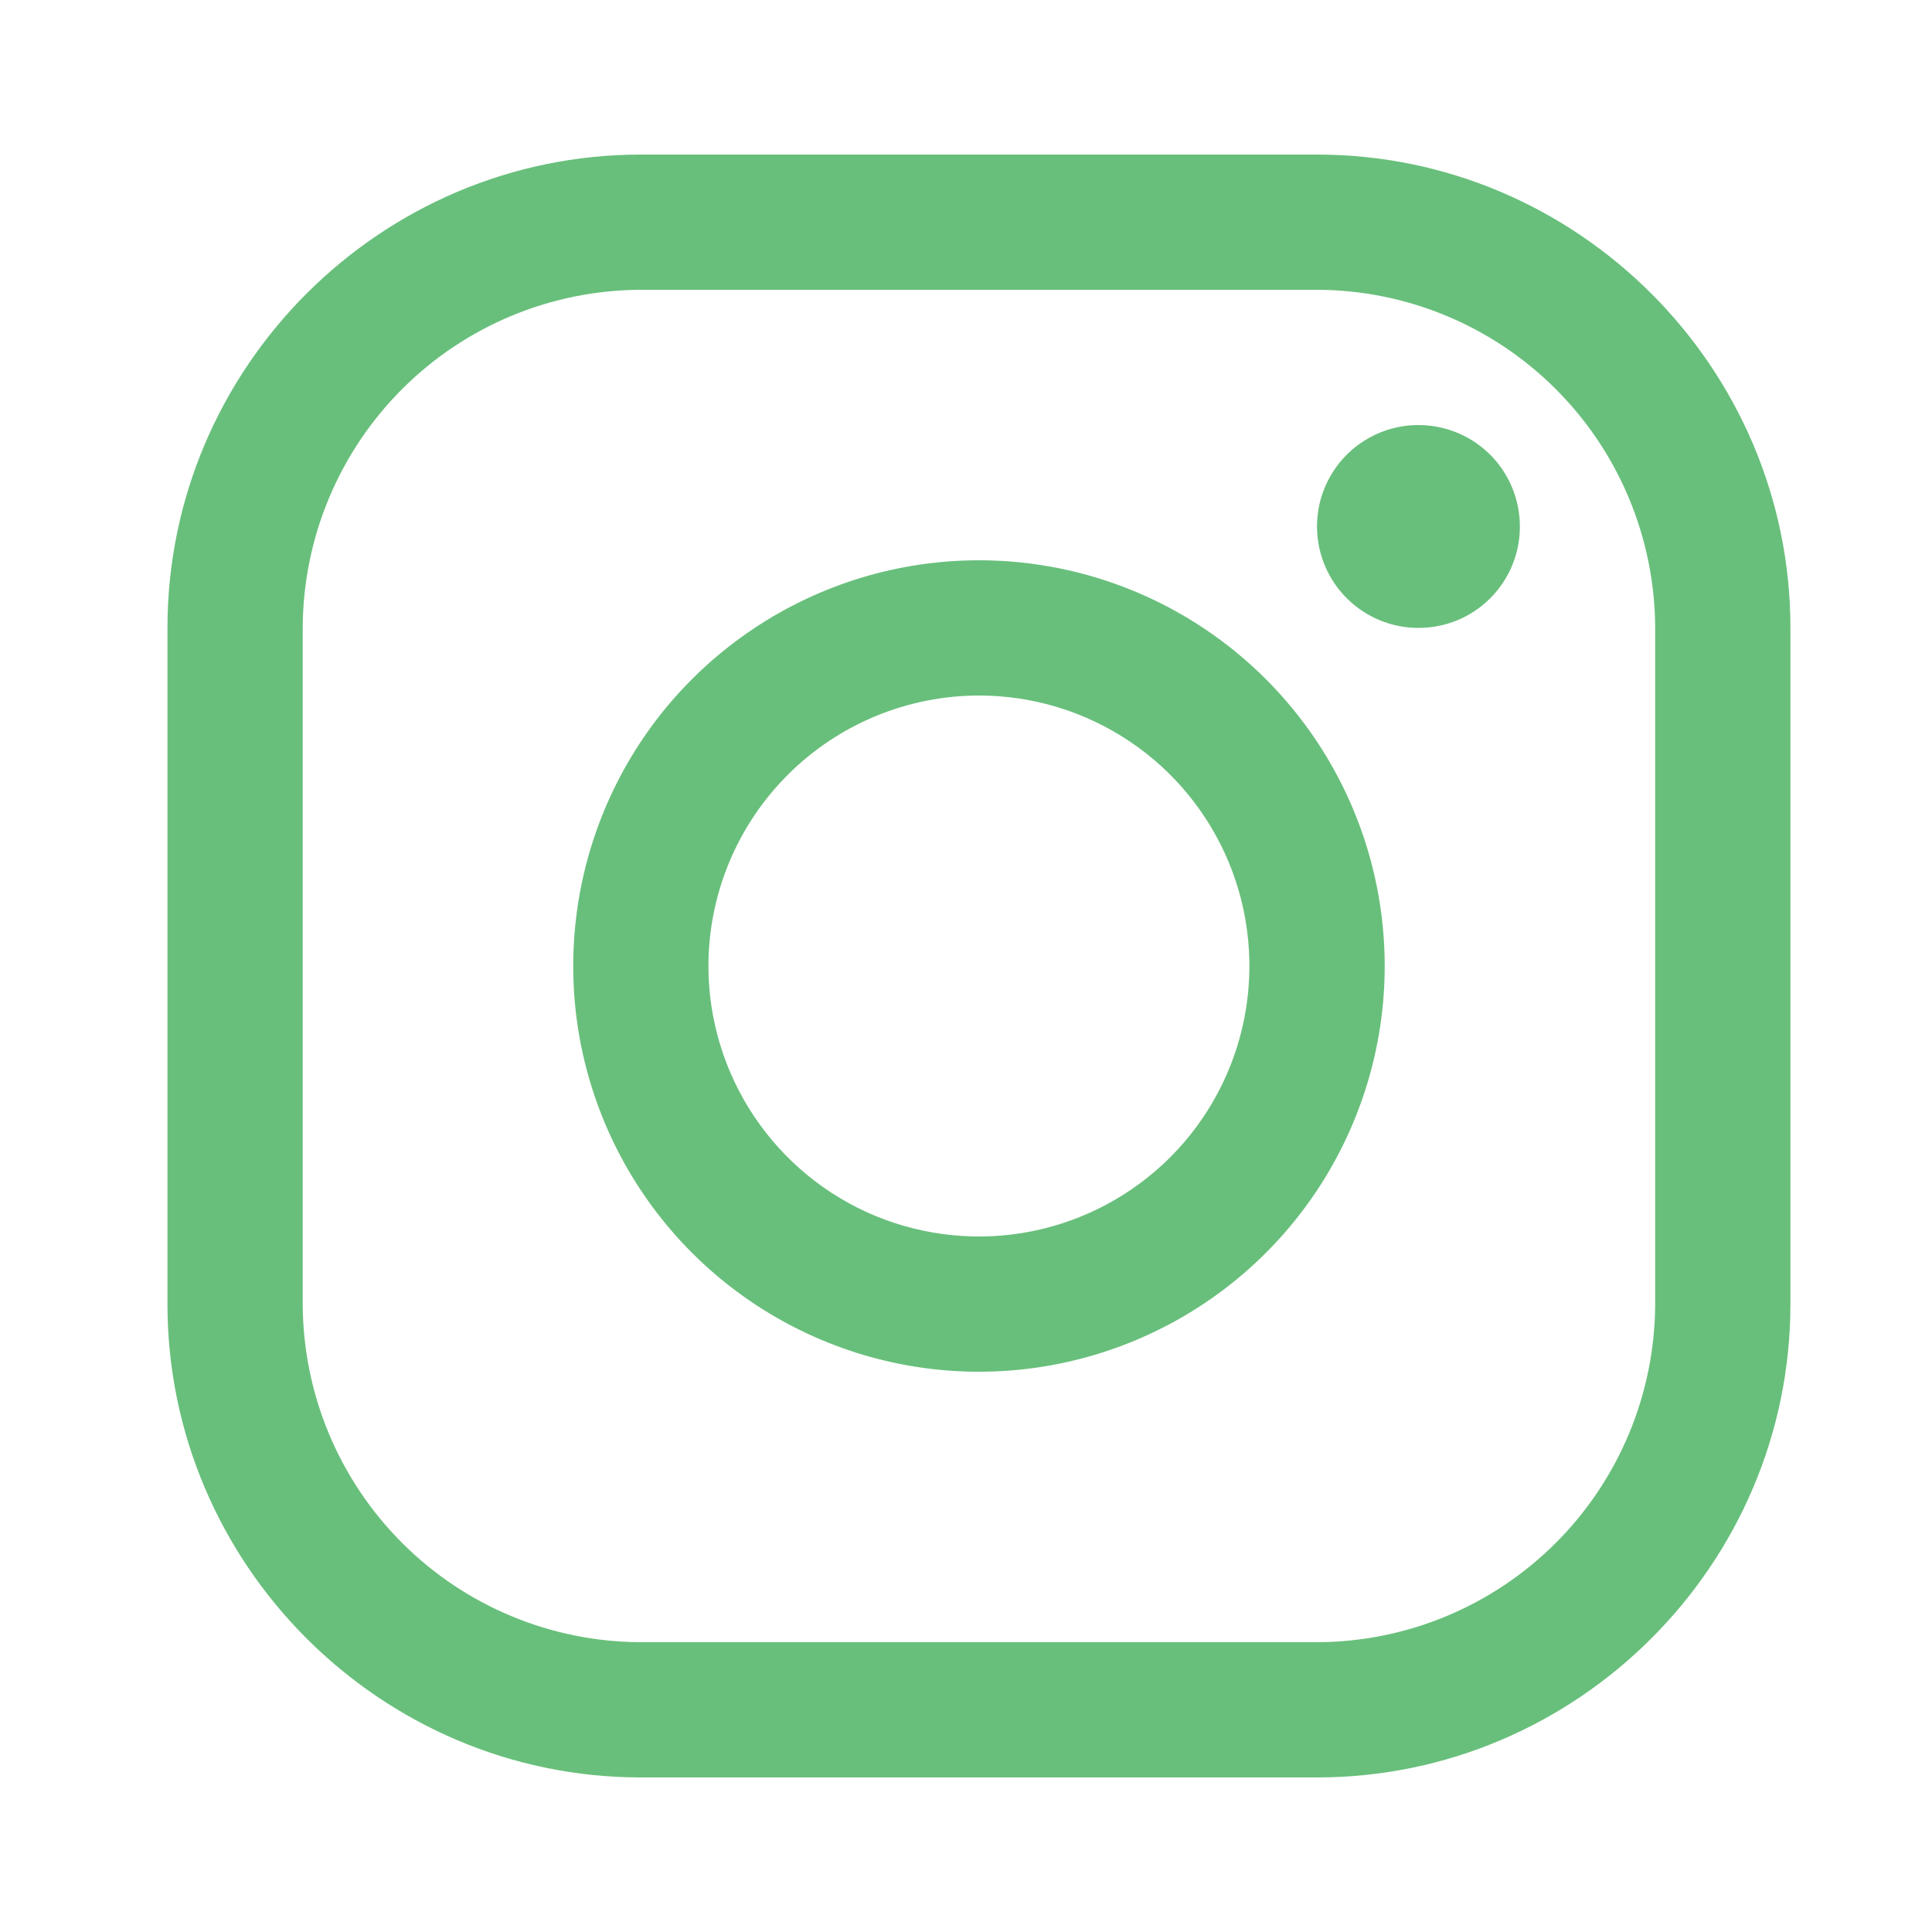
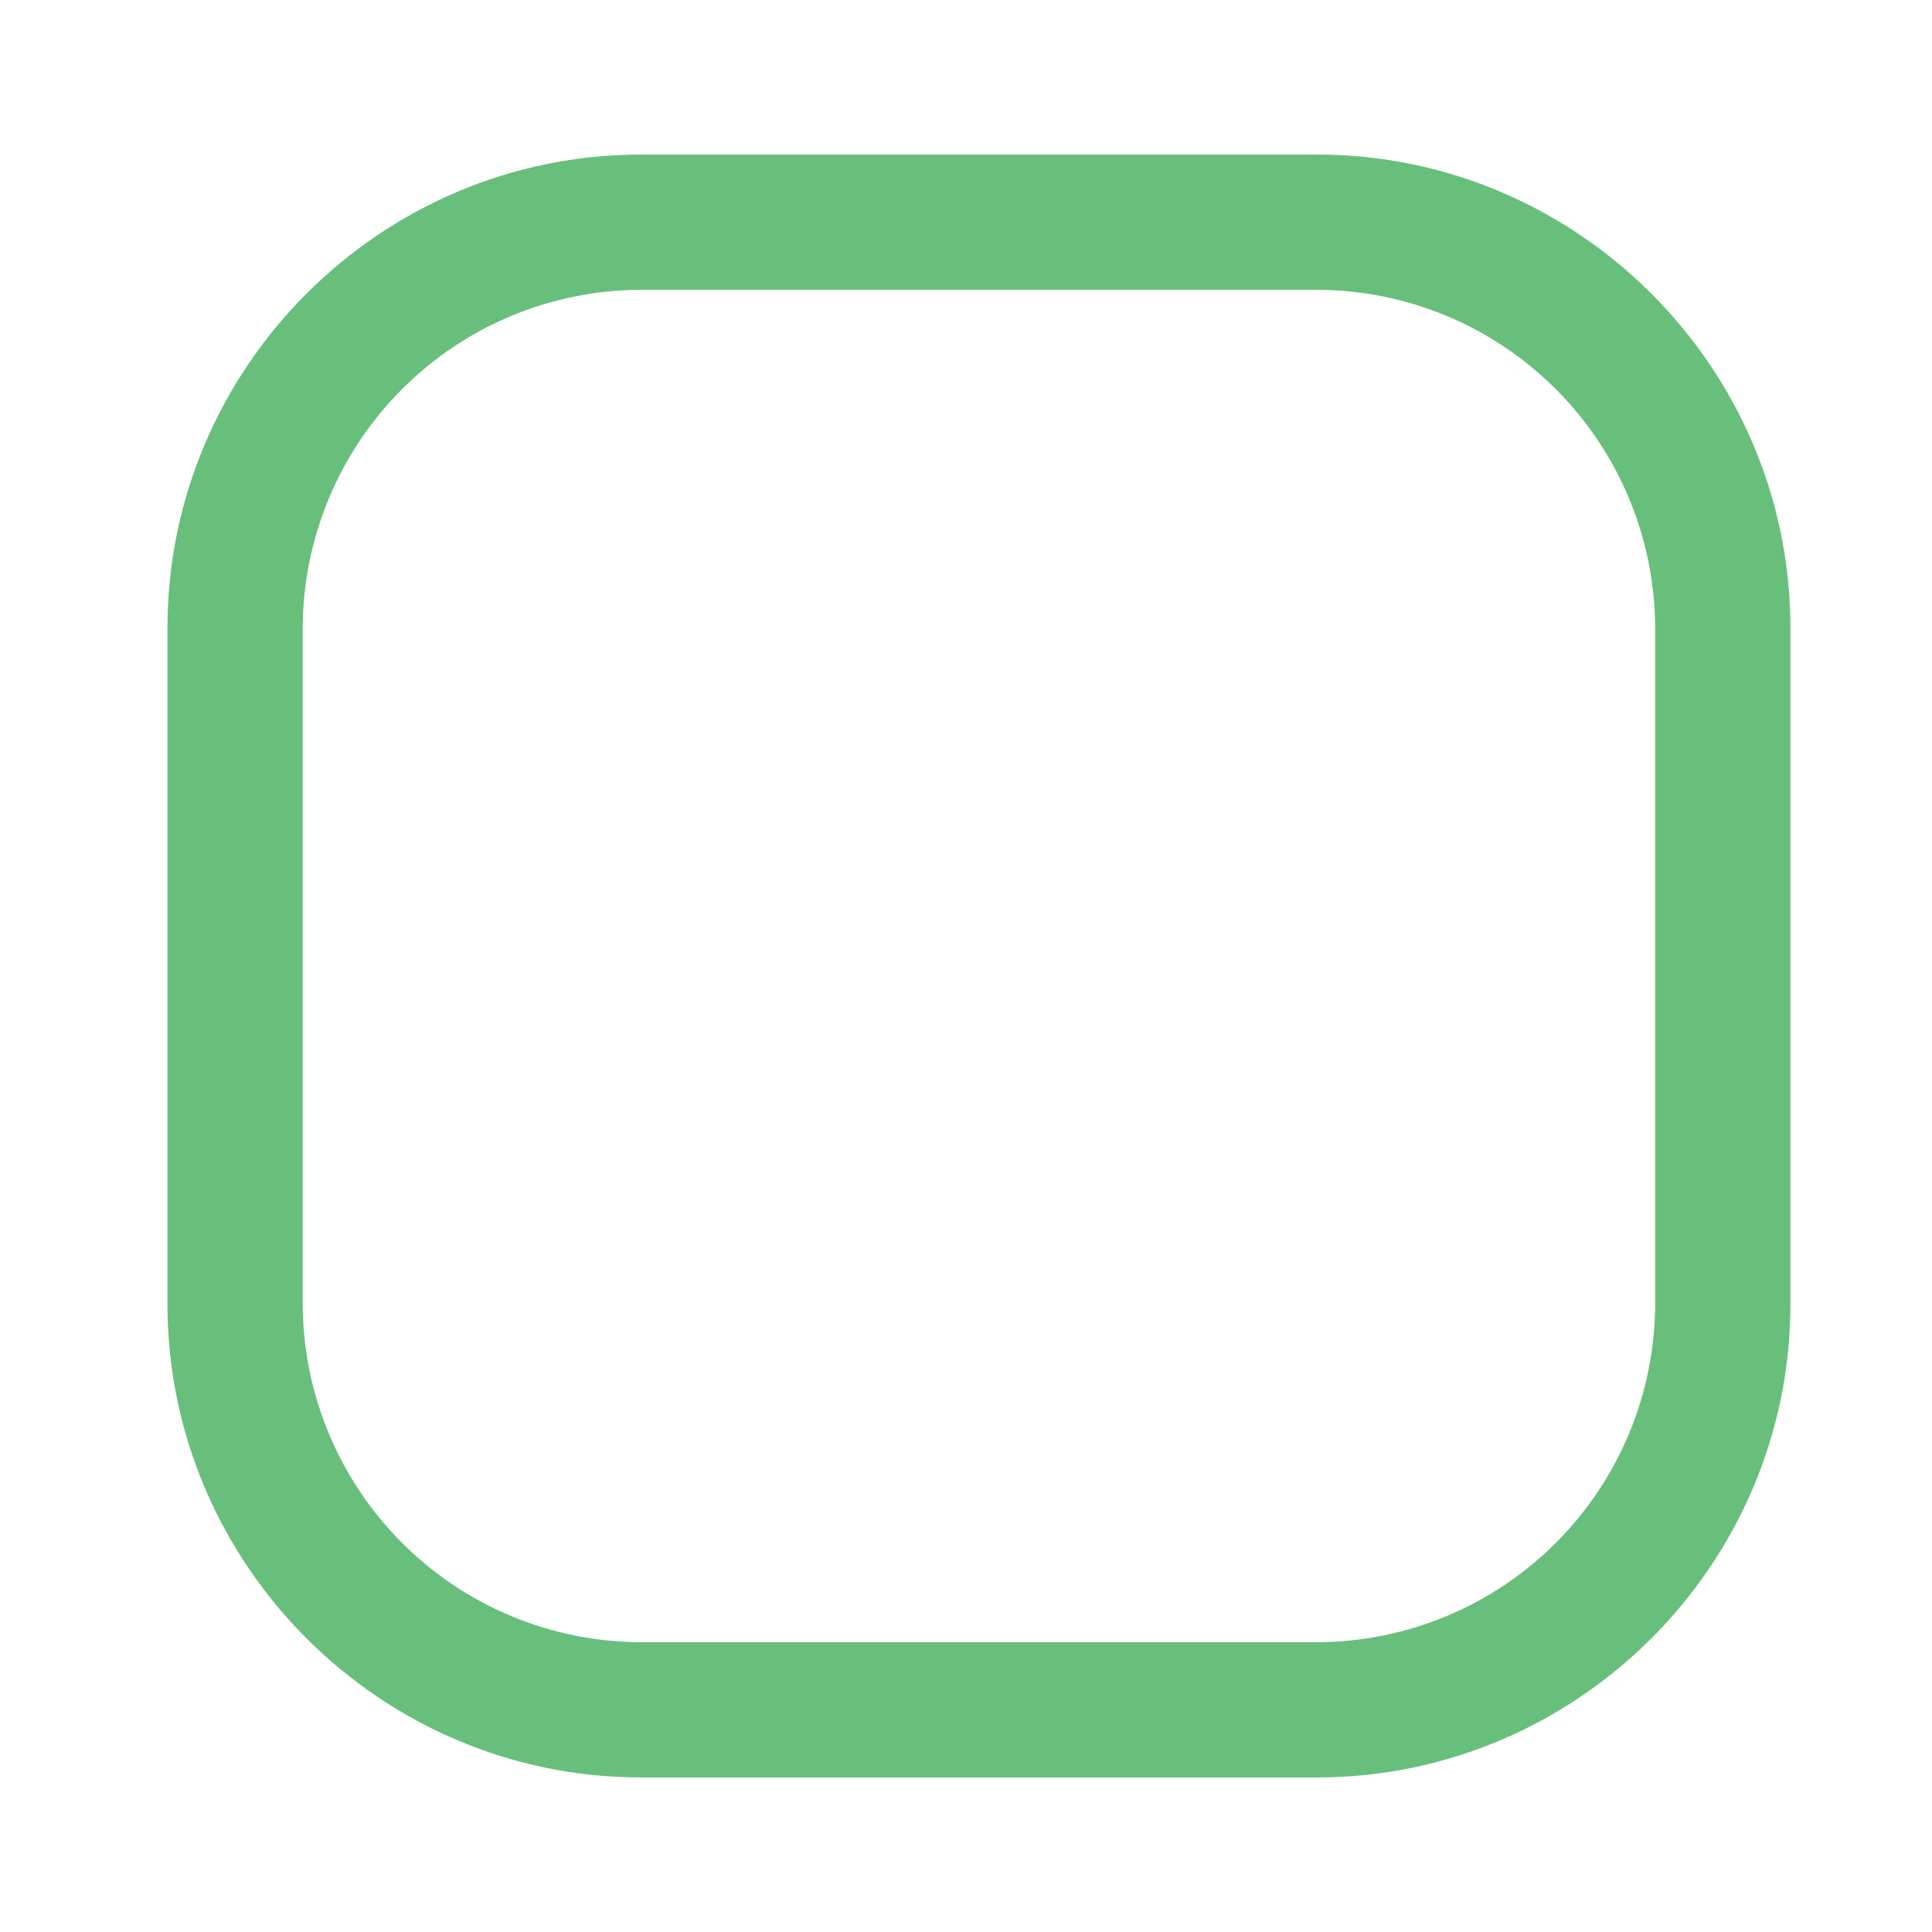
<svg xmlns="http://www.w3.org/2000/svg" width="25" height="25" viewBox="0 0 25 25" fill="none">
  <path d="M17.042 3.75C18.202 3.753 19.312 4.215 20.132 5.035C20.952 5.855 21.414 6.966 21.418 8.125V16.875C21.414 18.034 20.952 19.145 20.132 19.965C19.312 20.785 18.202 21.247 17.042 21.25H8.293C7.133 21.247 6.022 20.785 5.203 19.965C4.383 19.145 3.921 18.034 3.917 16.875V8.125C3.921 6.966 4.383 5.855 5.203 5.035C6.022 4.215 7.133 3.753 8.293 3.75H17.042ZM17.042 2H8.293C4.924 2 2.167 4.756 2.167 8.125V16.875C2.167 20.244 4.924 23 8.293 23H17.042C20.411 23 23.168 20.244 23.168 16.875V8.125C23.168 4.756 20.411 2 17.042 2Z" fill="#68BF7B" />
-   <path d="M18.355 8.125C18.095 8.125 17.841 8.048 17.626 7.904C17.41 7.76 17.242 7.555 17.142 7.315C17.043 7.075 17.017 6.811 17.067 6.556C17.118 6.302 17.243 6.068 17.427 5.884C17.61 5.701 17.844 5.576 18.099 5.525C18.353 5.475 18.617 5.501 18.857 5.6C19.097 5.699 19.302 5.867 19.446 6.083C19.59 6.299 19.667 6.553 19.667 6.812C19.668 6.985 19.634 7.156 19.568 7.315C19.502 7.475 19.406 7.619 19.284 7.741C19.162 7.863 19.017 7.96 18.858 8.026C18.698 8.092 18.527 8.125 18.355 8.125ZM12.668 9C13.36 9 14.037 9.205 14.612 9.59C15.188 9.974 15.636 10.521 15.901 11.16C16.166 11.8 16.235 12.504 16.1 13.183C15.965 13.862 15.632 14.485 15.143 14.975C14.653 15.464 14.029 15.798 13.35 15.933C12.671 16.068 11.968 15.998 11.328 15.734C10.688 15.469 10.142 15.02 9.757 14.444C9.373 13.869 9.167 13.192 9.167 12.5C9.168 11.572 9.537 10.682 10.194 10.026C10.85 9.37 11.739 9.001 12.668 9ZM12.668 7.25C11.629 7.25 10.614 7.558 9.751 8.135C8.887 8.712 8.214 9.531 7.817 10.491C7.42 11.45 7.316 12.506 7.518 13.524C7.721 14.543 8.221 15.478 8.955 16.212C9.689 16.946 10.625 17.446 11.643 17.649C12.662 17.852 13.717 17.748 14.677 17.35C15.636 16.953 16.456 16.28 17.033 15.417C17.61 14.553 17.918 13.538 17.918 12.5C17.918 11.107 17.364 9.772 16.38 8.788C15.395 7.803 14.06 7.25 12.668 7.25Z" fill="#68BF7B" />
</svg>